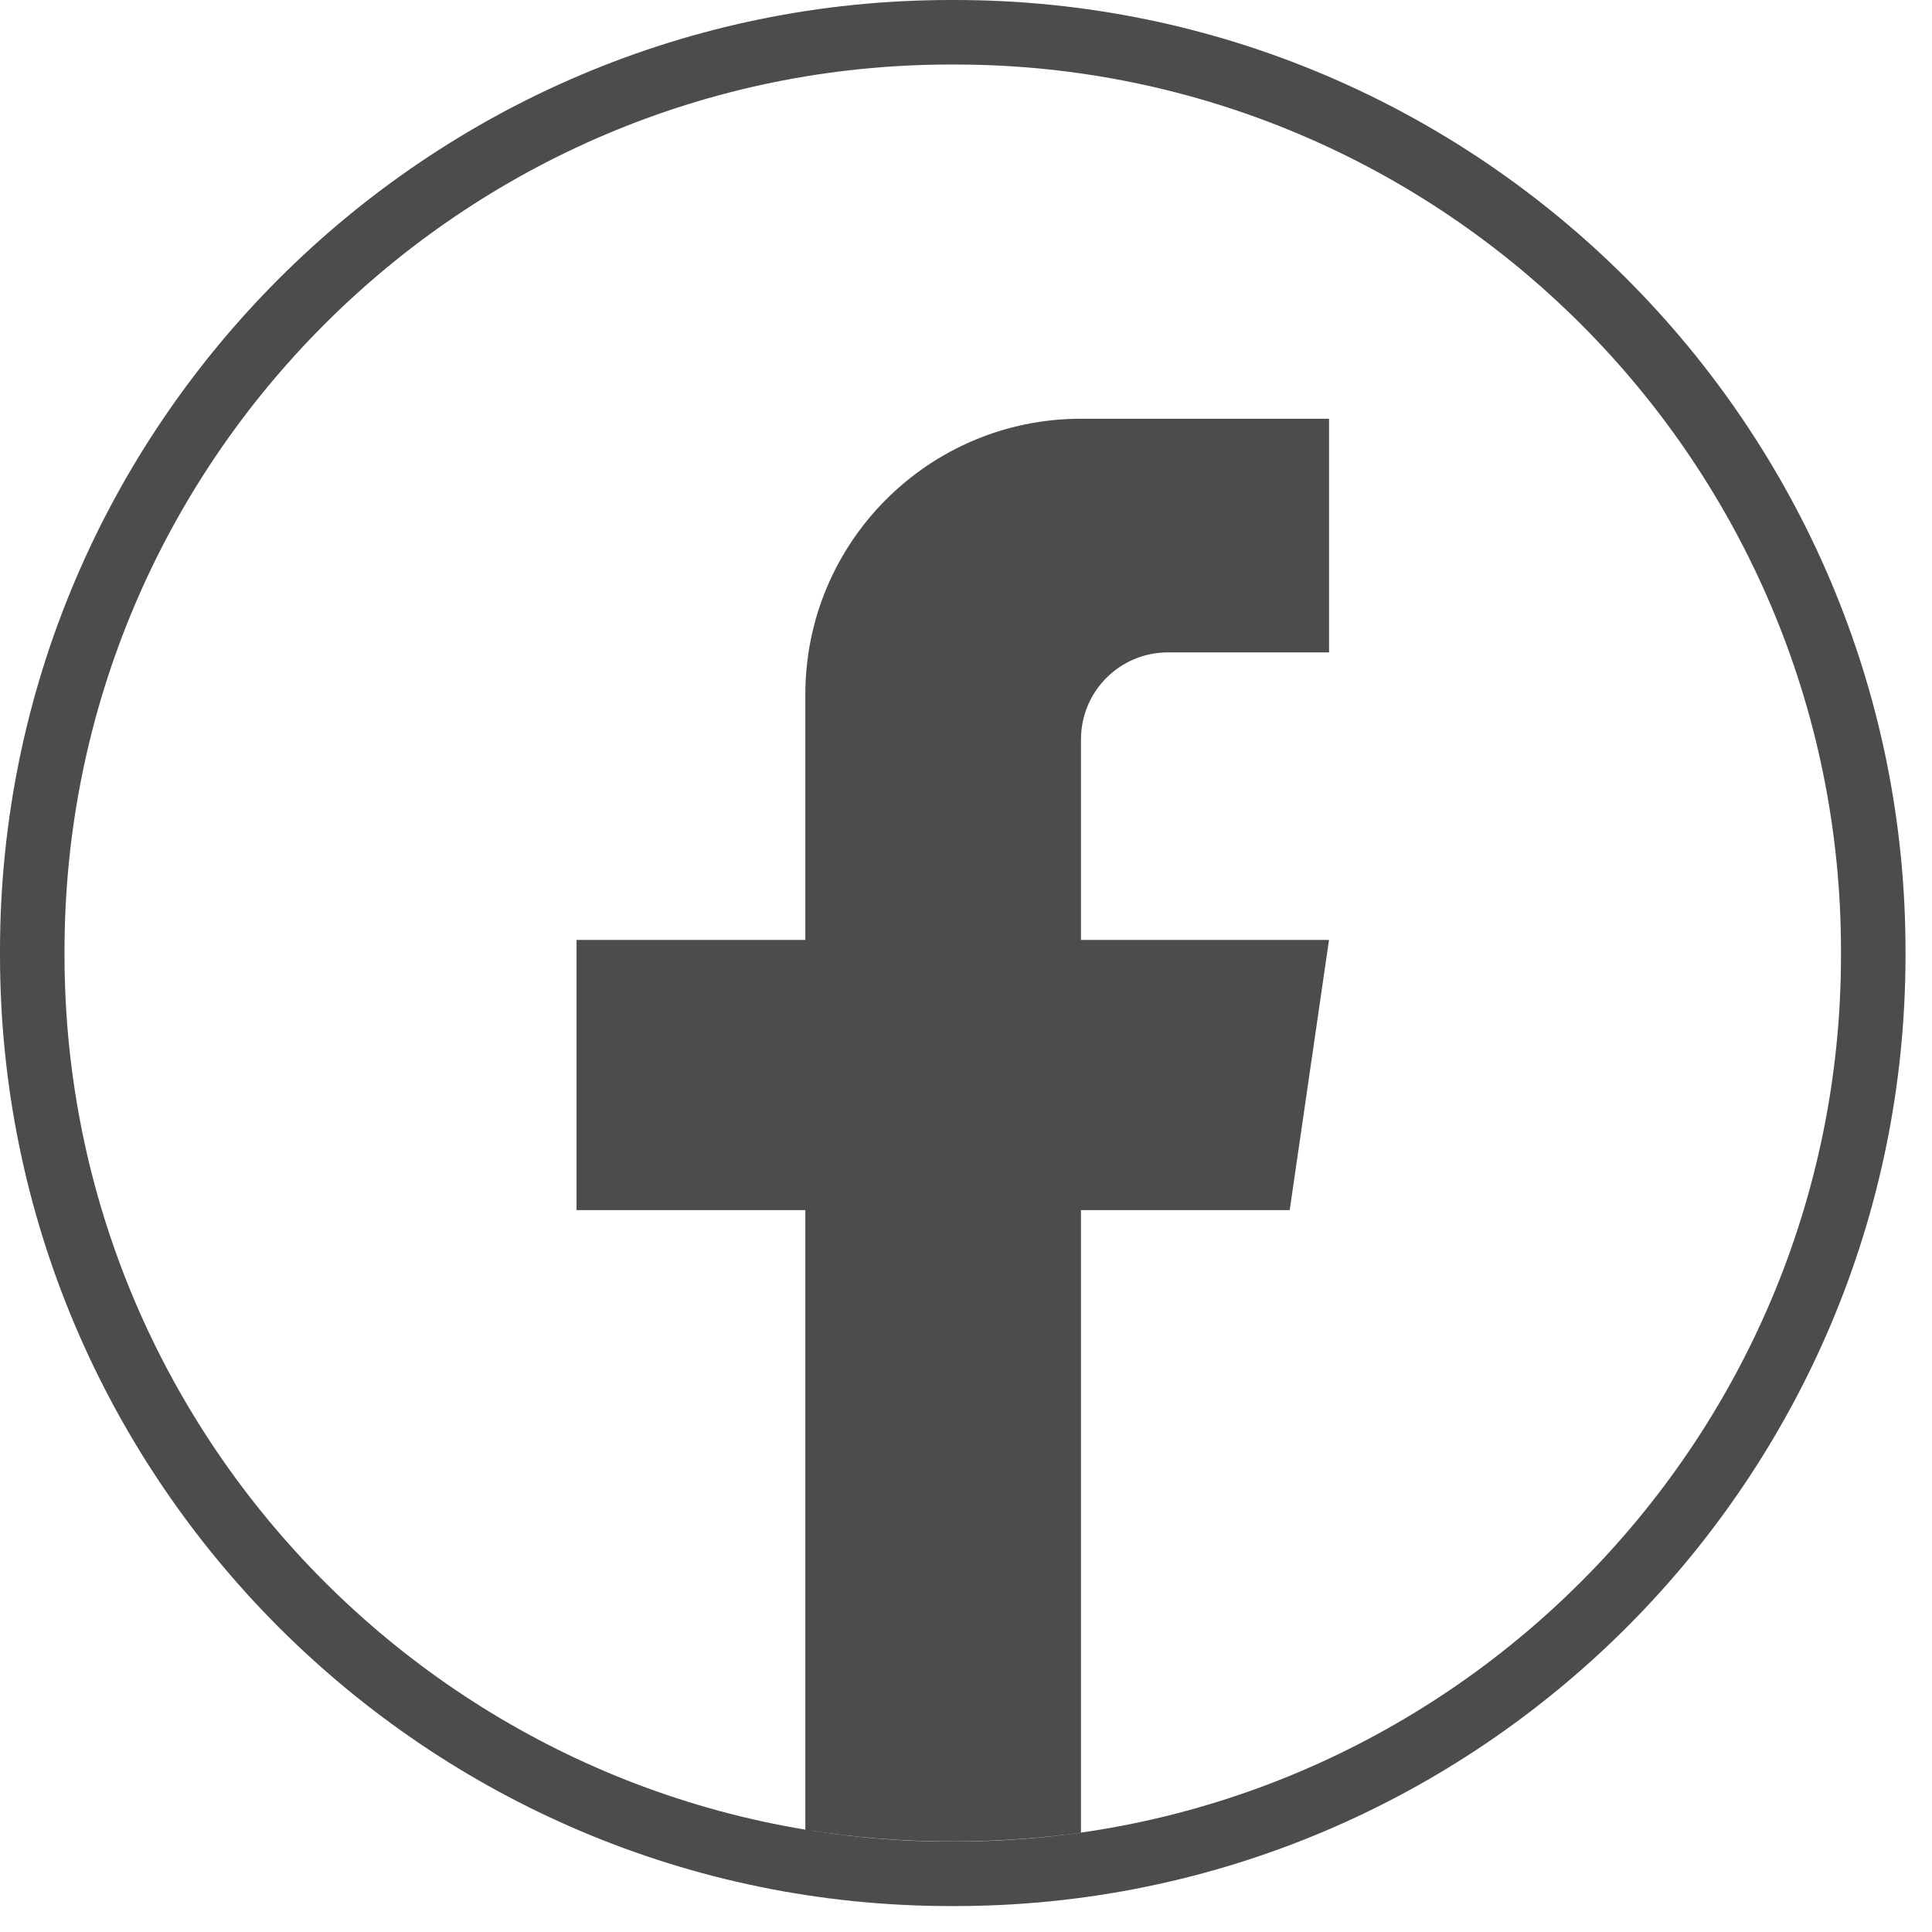
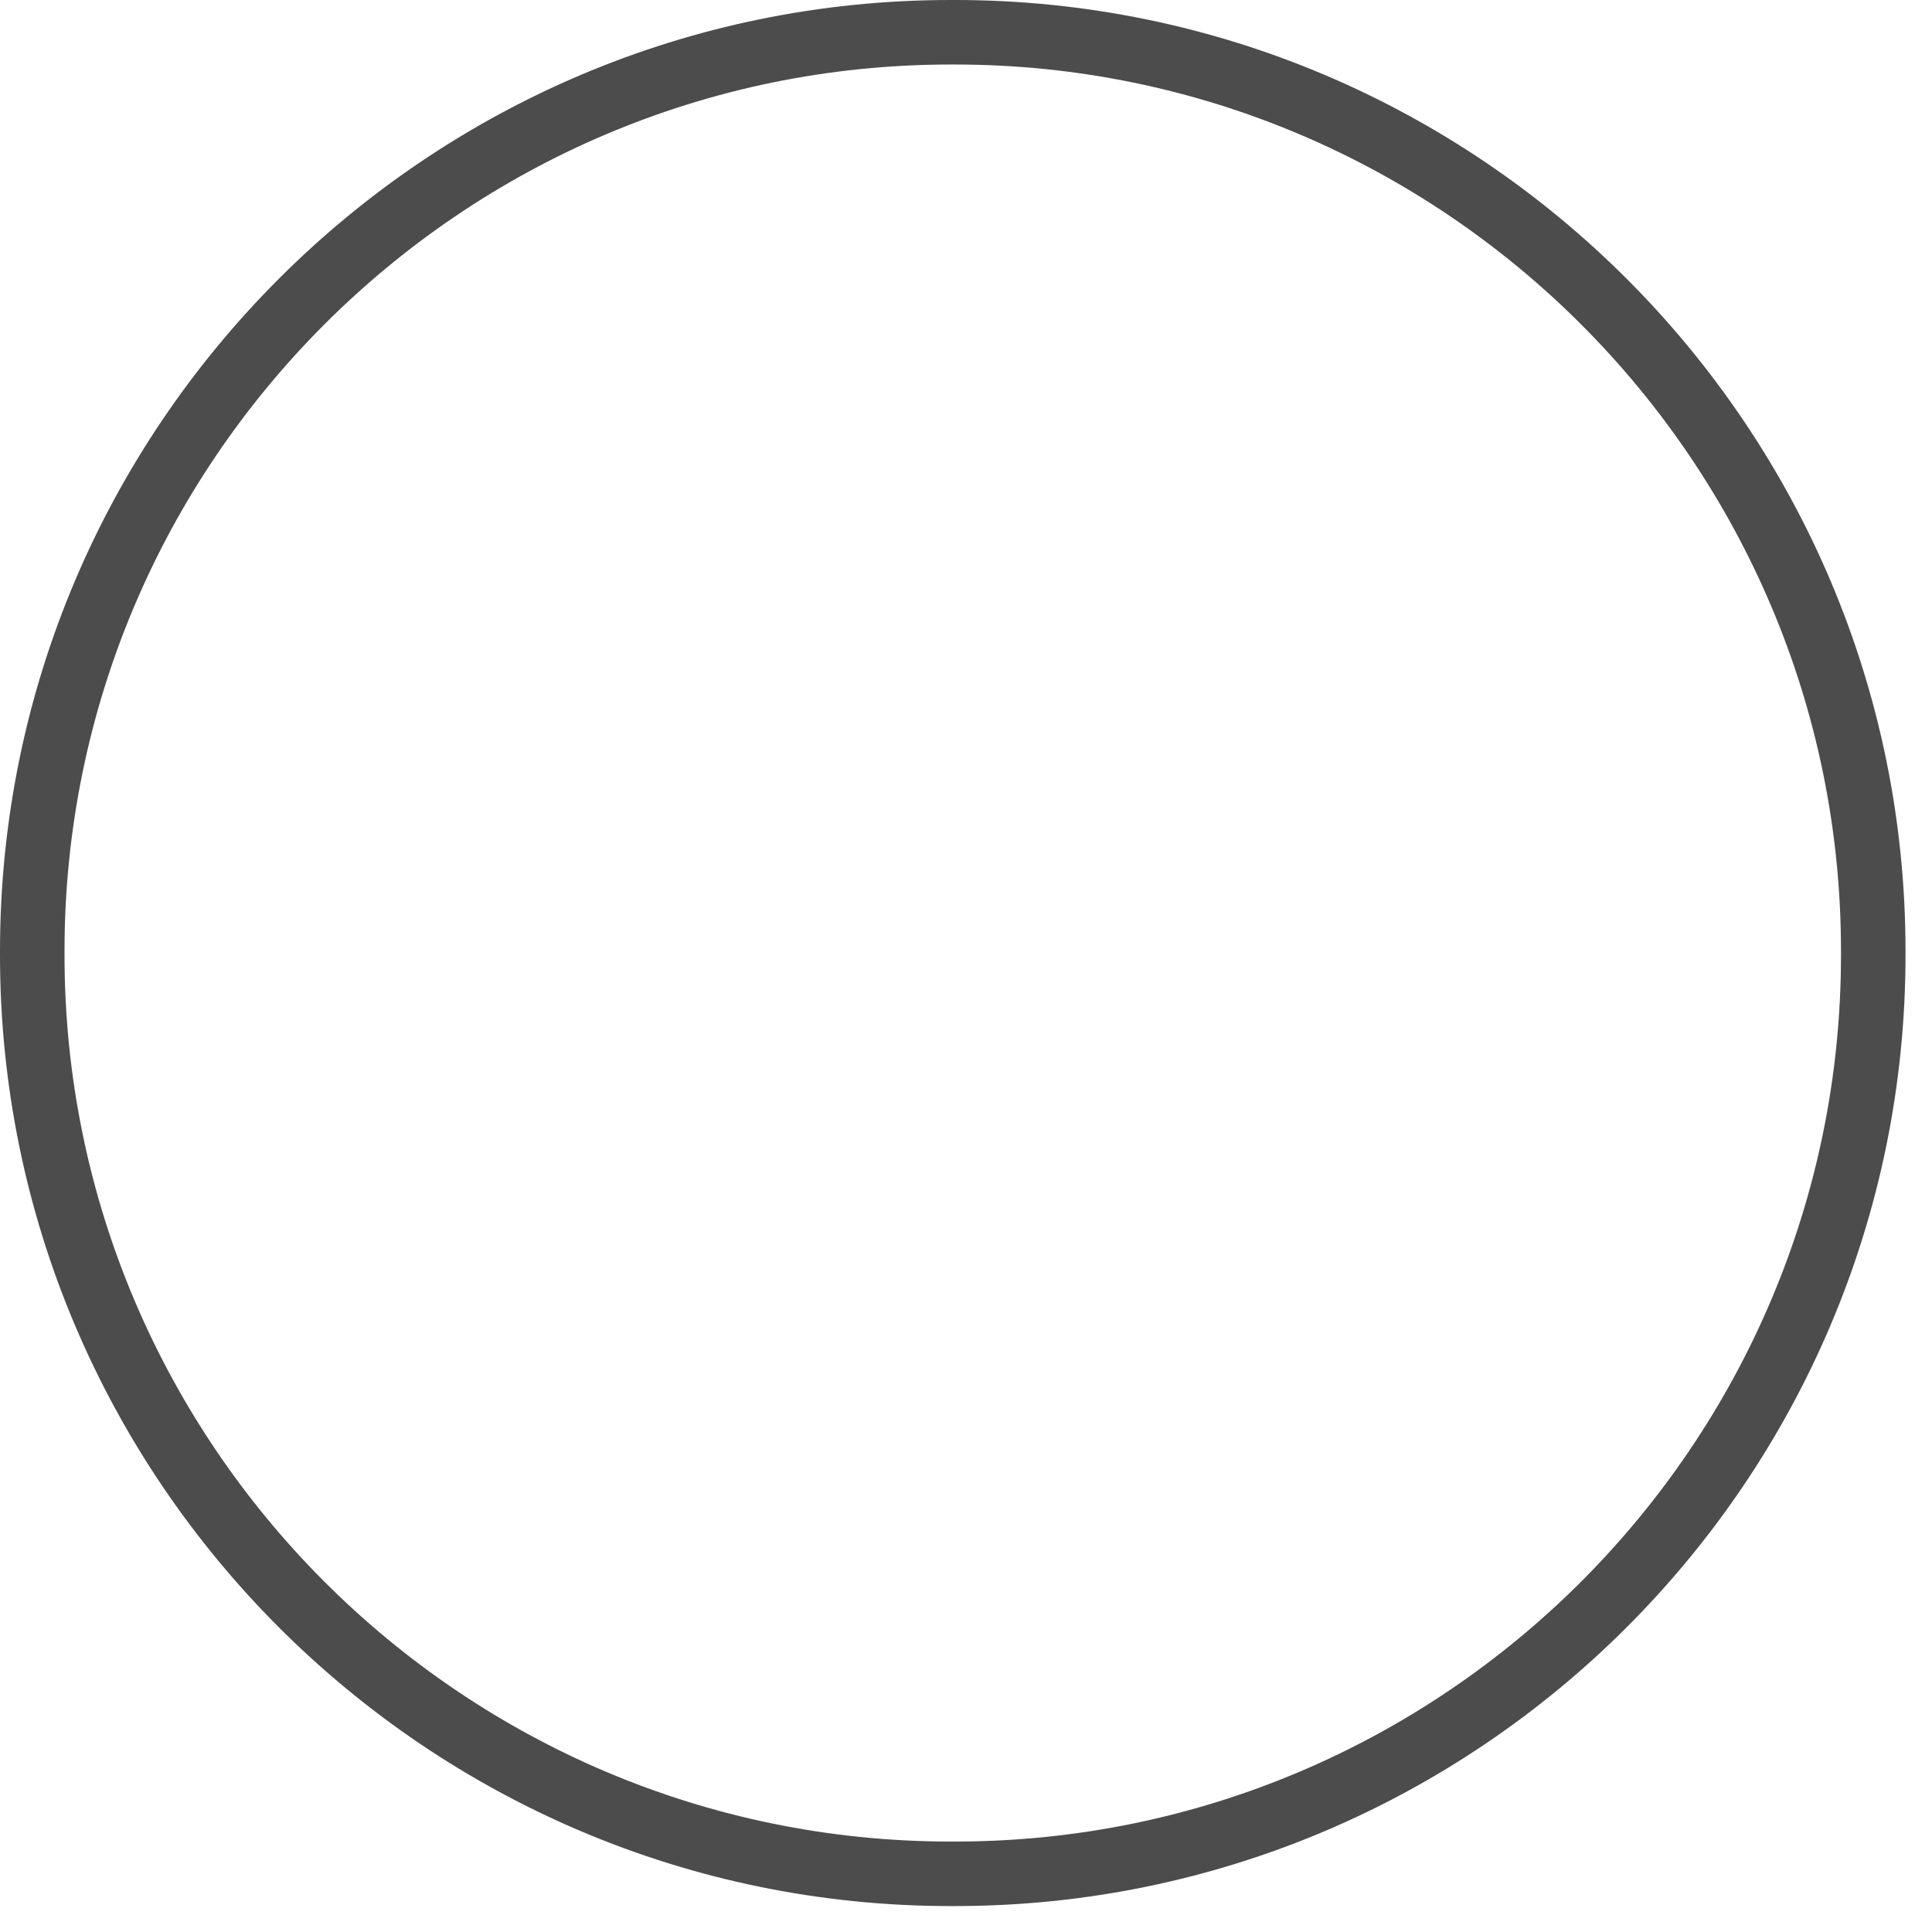
<svg xmlns="http://www.w3.org/2000/svg" width="38" height="38" viewBox="0 0 38 38" fill="none">
  <path d="M18.781 37.49H18.698C8.388 37.49 0 29.099 0 18.786V18.704C0 8.391 8.388 0 18.698 0H18.781C29.091 0 37.479 8.391 37.479 18.704V18.786C37.479 29.099 29.091 37.49 18.781 37.49ZM18.698 1.269C9.087 1.269 1.269 9.09 1.269 18.704V18.786C1.269 28.4 9.087 36.221 18.698 36.221H18.781C28.392 36.221 36.21 28.4 36.21 18.786V18.704C36.21 9.09 28.392 1.269 18.781 1.269H18.698Z" fill="black" fill-opacity="0.7" />
-   <path d="M21.261 14.541V18.487H26.14L25.367 23.801H21.261V36.046C20.438 36.16 19.595 36.219 18.74 36.219C17.753 36.219 16.784 36.141 15.84 35.989V23.801H11.34V18.487H15.84V13.659C15.84 10.665 18.267 8.236 21.262 8.236V8.238C21.271 8.238 21.279 8.236 21.288 8.236H26.141V12.832H22.97C22.027 12.832 21.262 13.597 21.262 14.54L21.261 14.541Z" fill="black" fill-opacity="0.7" />
</svg>